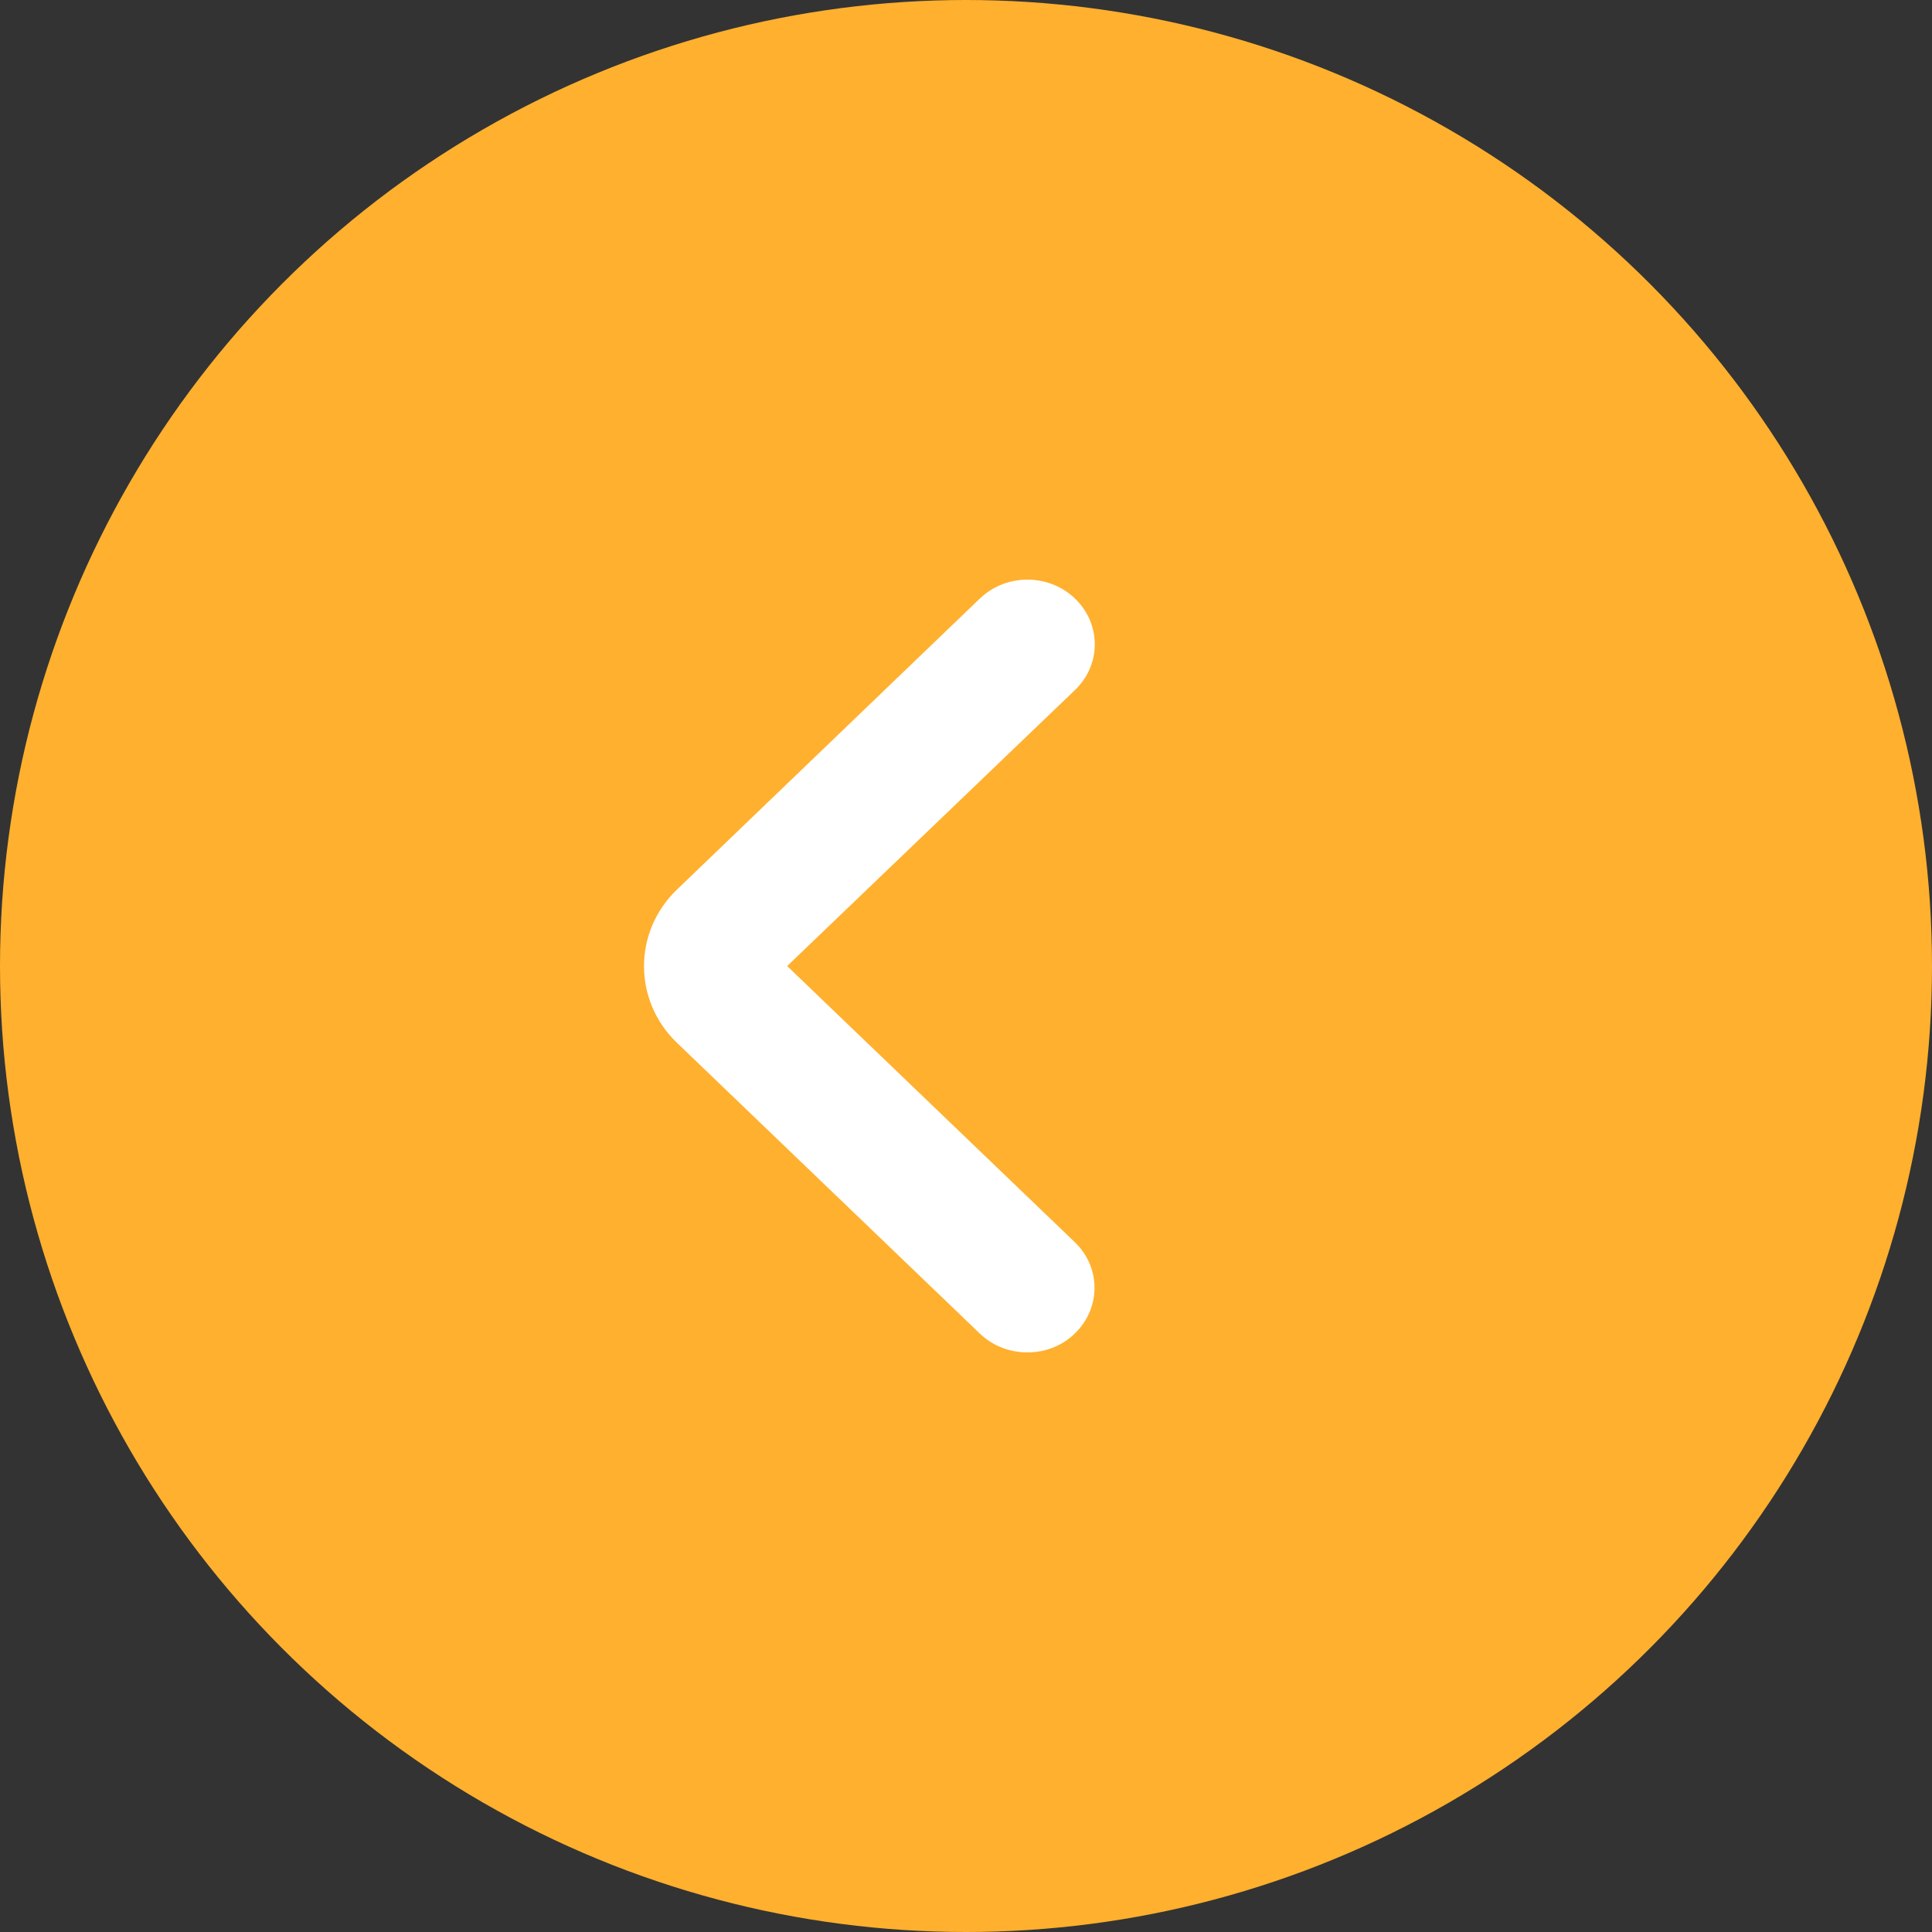
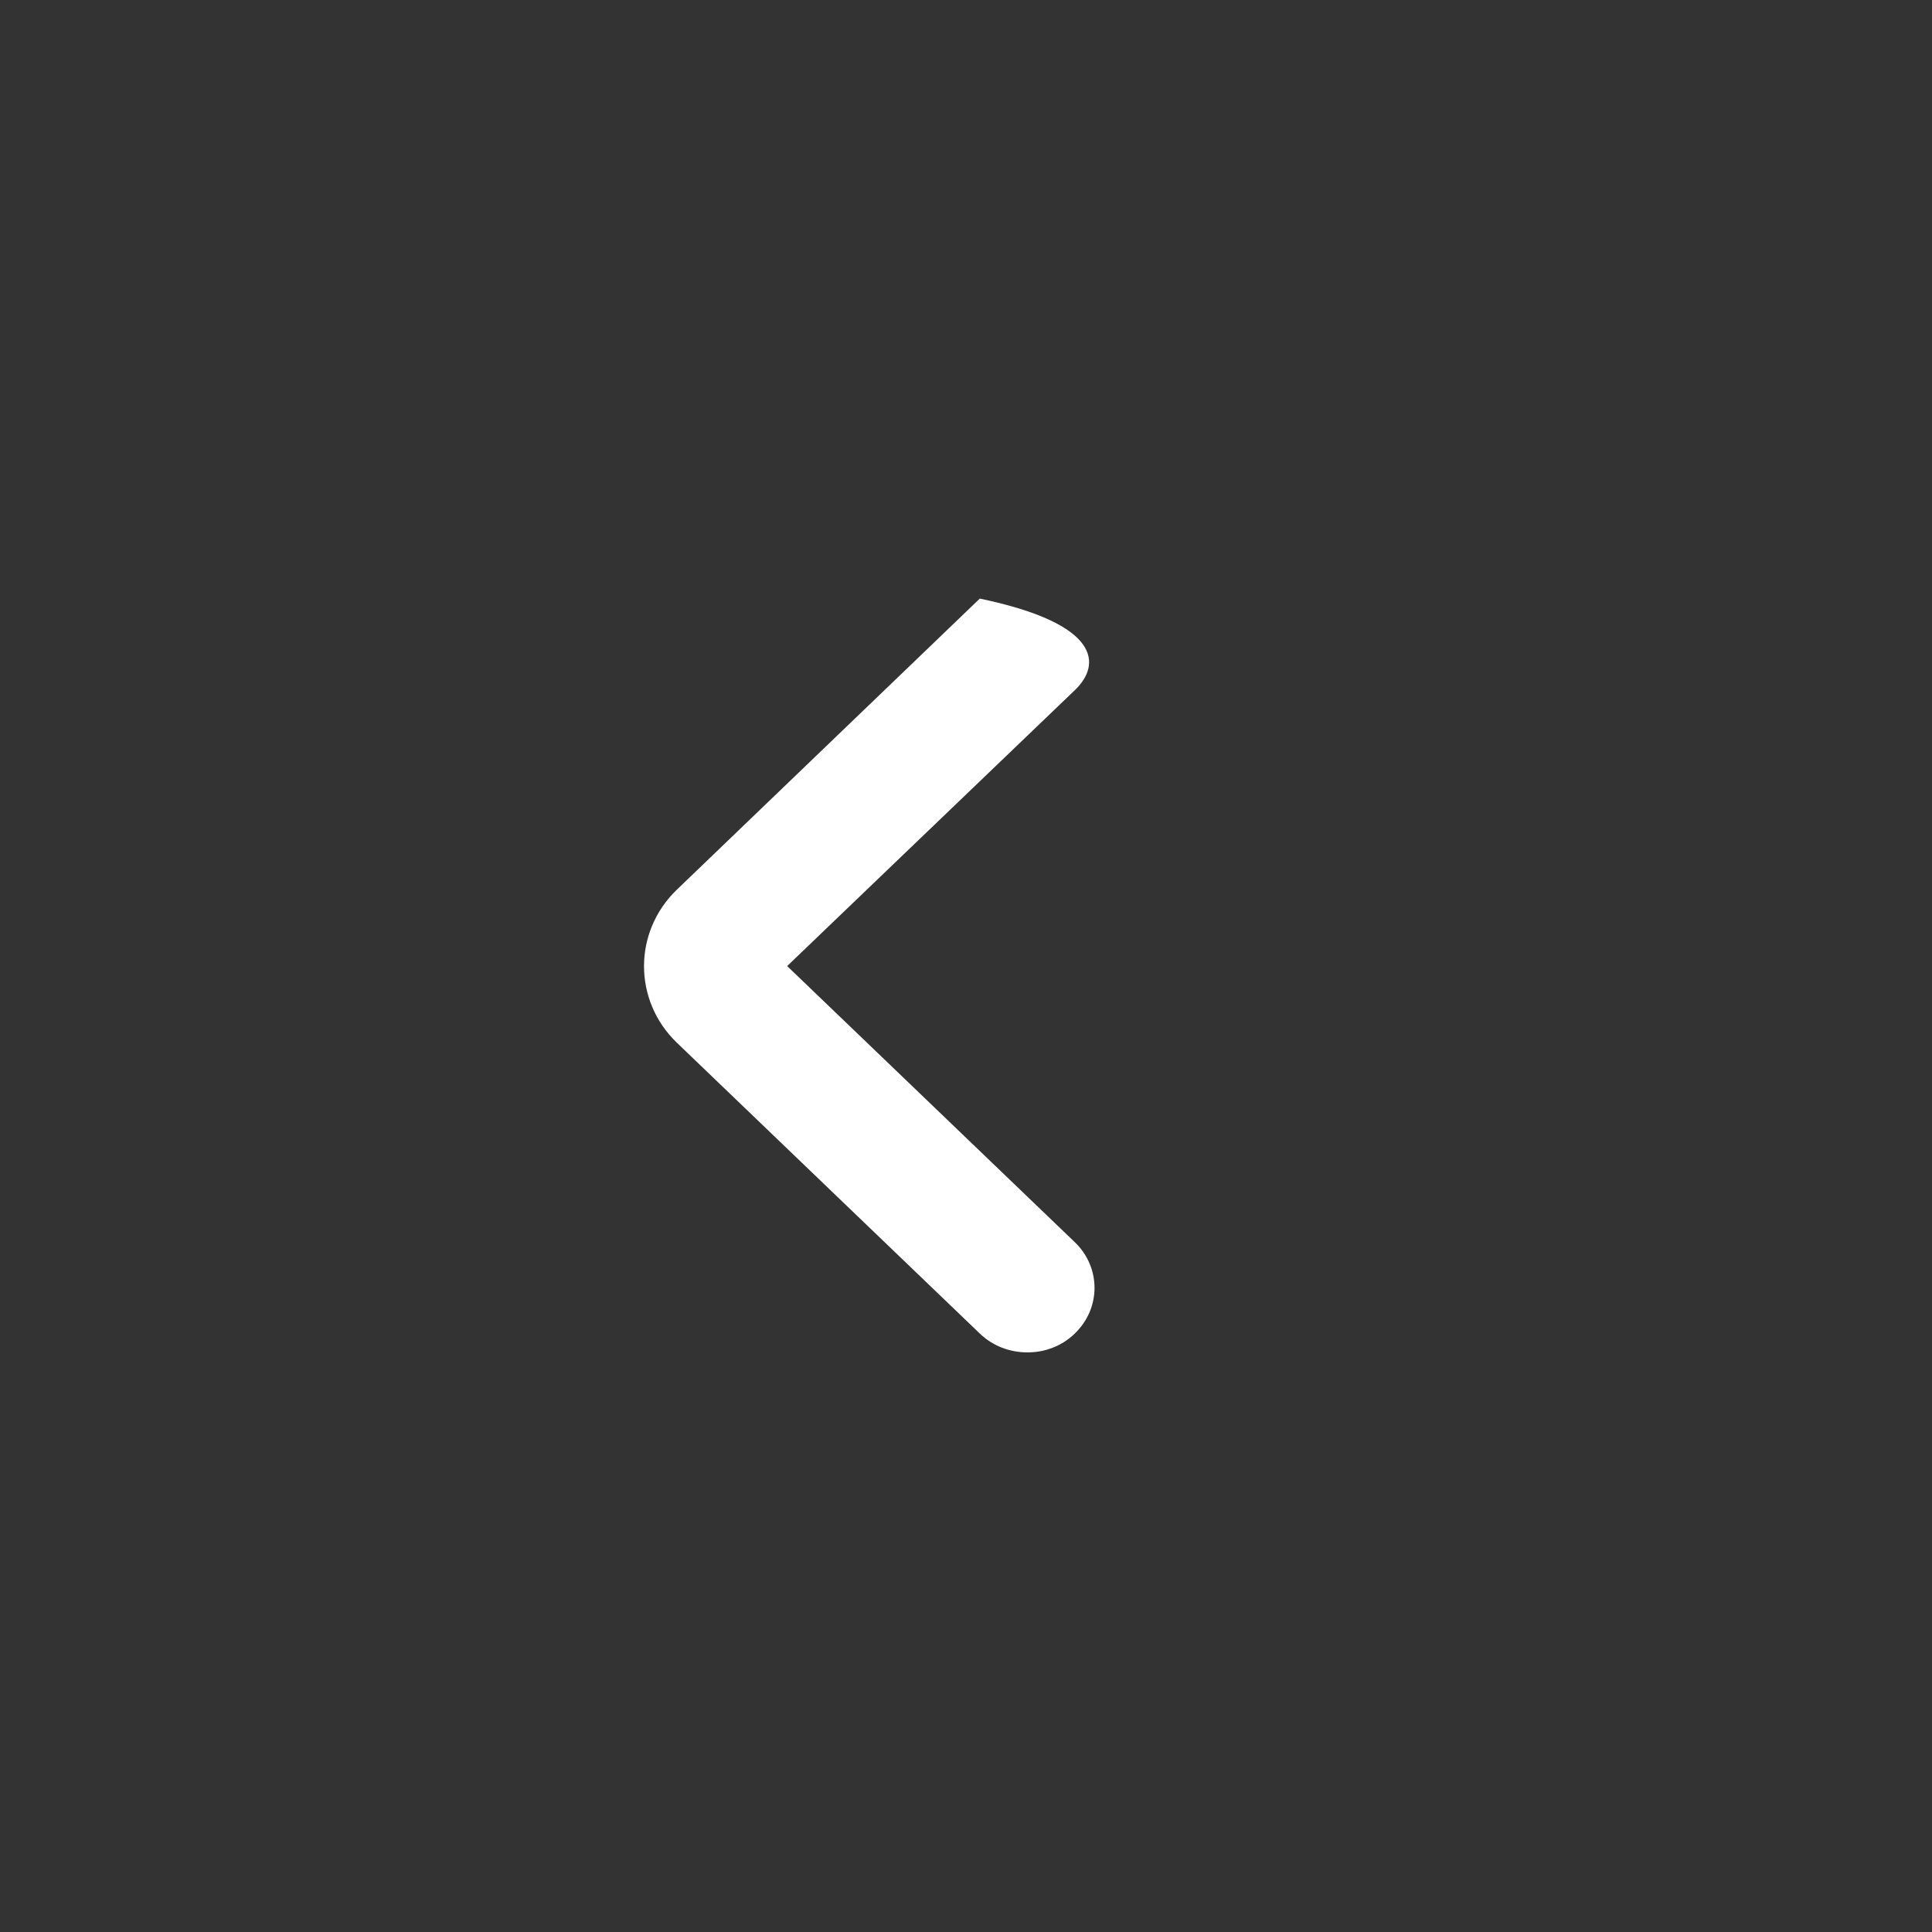
<svg xmlns="http://www.w3.org/2000/svg" width="30" height="30" viewBox="0 0 30 30" fill="none">
  <rect x="0" y="0" width="30" height="30" fill="#333333" stroke="none" />
-   <circle cx="15" cy="15" r="15" fill="#FFB02E" />
-   <path d="M15.954 21C15.686 21 15.419 20.904 15.214 20.707L10.511 16.192C9.83 15.538 9.83 14.468 10.511 13.814L15.214 9.295C15.624 8.902 16.284 8.902 16.693 9.295C17.102 9.688 17.102 10.321 16.693 10.714L12.223 15.001L16.689 19.288C17.098 19.681 17.098 20.314 16.689 20.707C16.488 20.904 16.221 21 15.954 21Z" fill="white" />
+   <path d="M15.954 21C15.686 21 15.419 20.904 15.214 20.707L10.511 16.192C9.83 15.538 9.83 14.468 10.511 13.814L15.214 9.295C17.102 9.688 17.102 10.321 16.693 10.714L12.223 15.001L16.689 19.288C17.098 19.681 17.098 20.314 16.689 20.707C16.488 20.904 16.221 21 15.954 21Z" fill="white" />
</svg>